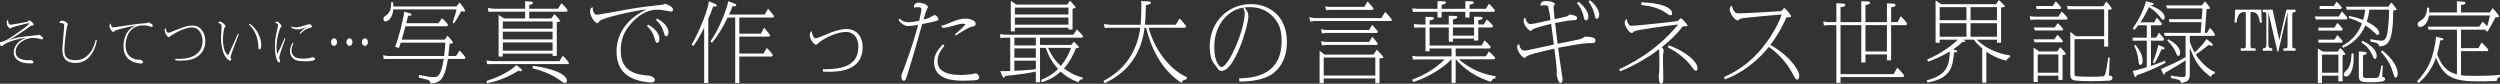
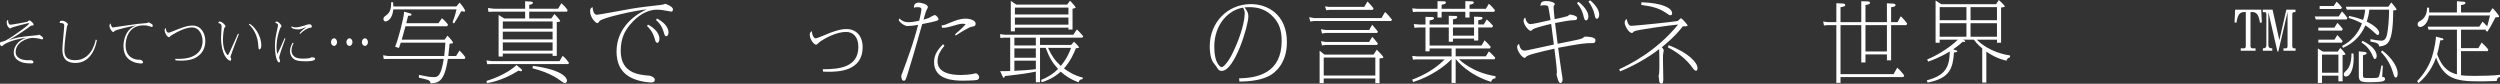
<svg xmlns="http://www.w3.org/2000/svg" id="_レイヤー_2" width="917.324" height="30.718" viewBox="0 0 917.324 30.718">
  <rect x="0" y="0" width="917.324" height="30.718" fill="#333333" stroke="none" />
  <g id="_レイヤー_1-2">
    <path d="m3.264,8.723c.152.271.271.34.611.34.646,0,6.018-1.02,6.153-1.071.119-.051.562-.527.697-.527.391,0,1.598,1.003,1.598,1.547,0,.17-.067.34-.255.34-.476,0-.544,0-.781.136-.256.136-1.275.935-1.496,1.088-3.773,2.635-5.729,3.706-6.731,4.232,3.094-1.071,3.434-1.189,10.147-1.853.119-.017.681-.051.782-.068.051-.017.255-.187.306-.187.204,0,1.547.935,1.547,1.292,0,.051-.118.459-.407.459-.188,0-.459-.085-.986-.255-.289-.085-1.563-.289-2.38-.289-2.277,0-6.323,1.7-6.323,5.202,0,2.635,3.264,2.992,4.471,2.992.17,0,.884-.034,1.037-.034.629,0,1.02.374,1.02.765,0,.442-.612.442-.748.442-2.516,0-3.45-.391-3.875-.578-1.377-.578-2.602-1.547-2.602-3.484,0-1.156.527-2.499,1.581-3.57.766-.799,1.411-1.139,3.009-1.802-5.796.782-8.312,2.533-8.533,2.788-.237.272-.255.306-.391.306-.051,0-.714-.051-.714-.935,0-.561.204-.578.561-.629.119,0,.952-.255,1.156-.34,1.648-.731,4.164-2.533,7.36-4.896.748-.561,1.513-1.173,1.699-1.632-.577-.085-5.729,1.343-6.391,1.615-.103.051-.511.34-.612.34-.323,0-1.309-.748-1.309-2.312,0-.68.289-.748.544-.782-.034.306-.068.782.255,1.36Z" fill="#fff" stroke-width="0" />
    <path d="m35.545,14.689c-.17,1.292-1.598,8.414-7.853,8.414-4.794,0-4.794-3.536-4.794-5.235,0-1.343.663-7.292.663-8.5,0-.391,0-.816-1.088-.935-.238-.034-.408-.017-.578,0,0-.629.238-.833.85-.833,1.071,0,2.159.884,2.159,1.343,0,.136-.051.238-.271.544-.085.102-1.003,6.375-1.003,8.499,0,1.683,0,4.097,3.994,4.097,5.49,0,7.207-5.762,7.479-7.547l.441.153Z" fill="#fff" stroke-width="0" />
    <path d="m40.901,9.641c.171.34.222.425.562.425.255,0,7.751-1.173,9.229-1.326.527-.051,2.856-.204,3.332-.306.085-.017.408-.255.493-.255.136,0,1.258.663,1.377.782.102.102.136.255.136.425,0,.221-.051.544-.289.544-.085,0-.374-.153-.441-.17-1.037-.323-1.547-.459-2.669-.459-5.439,0-6.545,4.878-6.545,7.36,0,4.708,3.791,5.235,4.641,5.235.663,0,.799,0,1.14.17.187.119.629.391.629.765,0,.442-.562.459-.782.459-.136,0-2.414-.017-4.317-1.462-1.615-1.241-2.091-3.145-2.091-4.946,0-1.7.578-6.324,4.827-7.582-1.547.221-7.632,1.564-8.108,2.091-.271.323-.306.357-.492.357-.392,0-1.36-1.292-1.36-2.295,0-.102,0-.578.408-.884.034.272.051.527.322,1.071Z" fill="#fff" stroke-width="0" />
    <path d="m64.327,21.574c.357.017.731.034,1.207.034,7.819,0,8.806-4.47,8.806-6.459,0-1.87-.901-5.083-3.91-5.083-3.127,0-7.445,2.838-7.938,3.179-.052.034-.204.272-.256.323-.067.068-.136.068-.203.068-.8,0-1.632-1.802-1.632-2.448,0-.663.322-.799.492-.867,0,1.139.408,1.666.901,1.666.085,0,.391-.017.714-.153,4.505-1.819,6.119-2.448,8.143-2.448,3.179,0,4.691,2.89,4.691,5.711,0,1.19-.272,3.145-1.751,4.691-1.717,1.819-4.012,2.465-7.207,2.465-1.055,0-1.564-.068-2.04-.136l-.018-.544Z" fill="#fff" stroke-width="0" />
    <path d="m87.651,12.514c-.17.442-2.618,6.748-2.907,7.802-.136.357-.203.578-.203.629,0,.034.085.153.102.17.17.357.187.408.187.595,0,.408-.085.561-.322.561-1.003,0-3.399-2.295-3.399-8.567,0-.646.067-1.649.17-3.434,0-.085.033-.374.033-.646,0-.799-.714-1.122-1.206-1.156.051-.238.152-.578.544-.578.747,0,2.091,1.258,2.091,1.768,0,.136-.034.17-.238.323-.392.272-.697,2.94-.697,4.572,0,1.904.34,3.179.578,3.842.408,1.088,1.054,1.819,1.189,1.819.119,0,.238-.204.374-.476.612-1.139,2.89-6.357,3.383-7.411l.323.187Zm3.858-3.791c1.36.51,4.369,3.858,4.369,8.006,0,1.156-.511,1.394-.663,1.394-.392,0-.408-.595-.425-1.207-.119-4.045-2.193-6.901-3.451-7.904l.17-.289Z" fill="#fff" stroke-width="0" />
    <path d="m104.719,14.128c-.255.714-1.359,3.791-1.563,4.419-.17.527-.73,2.261-.73,2.635,0,.136.033.221.221.646.067.17.102.357.102.51,0,.459-.221.561-.374.561-.714,0-1.495-2.465-1.495-5.966,0-2.278.255-3.553.985-6.816.068-.272.17-.799.17-.901,0-.204-.289-.714-1.037-.85.103-.289.222-.459.511-.459.696,0,1.768,1.173,1.768,1.734,0,.238-.068.289-.306.459-.222.136-1.514,3.655-1.514,7.123,0,1.496.204,2.227.307,2.583.85-1.632,1.037-2.091,2.651-5.796l.306.119Zm3.009,1.717c-.322.612-.765,1.513-.765,2.703,0,1.377.901,2.21,1.496,2.499.748.357,1.784.458,2.805.458.493,0,1.87-.051,2.447-.221.103-.034.544-.272.646-.272.051,0,1.274,0,1.274.527,0,.952-2.635.952-3.535.952-2.873,0-3.893-.408-4.641-1.139-.748-.714-1.054-1.683-1.054-2.583,0-1.411.748-2.686,1.02-3.128l.306.204Zm2.176-3.655c.255-.323,1.071-1.326,2.55-2.261-.221.034-.9.323-1.003.357-.85.374-1.258.493-2.107.493-1.377,0-1.853-.289-2.38-.612l-.051-.493c.526.204,1.003.374,1.598.374.765,0,2.176-.34,2.89-.578.969-.34,1.666-.561,2.21-.561.697,0,.799.629.799.799,0,.391-.119.408-.476.442-1.14.136-2.737,1.173-3.808,2.294l-.222-.255Z" fill="#fff" stroke-width="0" />
    <path d="m123.675,15.454c0,.765-.511,1.394-1.105,1.394s-1.122-.595-1.122-1.394c0-.765.493-1.394,1.122-1.394s1.105.646,1.105,1.394Zm5.66,0c0,.765-.493,1.394-1.105,1.394-.595,0-1.121-.595-1.121-1.394,0-.765.492-1.394,1.121-1.394s1.105.663,1.105,1.394Zm5.677,0c0,.765-.51,1.394-1.121,1.394-.578,0-1.105-.595-1.105-1.394,0-.782.493-1.394,1.105-1.394.646,0,1.121.646,1.121,1.394Z" fill="#fff" stroke-width="0" />
    <path d="m160.877,8.511l1.28-1.824c.8.64,1.567,1.472,2.24,2.304l-.288.64h-15.327c-.704,2.656-.8,2.944-1.376,4.928h15.743l1.023-1.472c1.344,1.312,2.048,2.336,2.048,2.592,0,.224-.063.224-1.248.384-.256,2.656-.352,3.296-.479,4.48h2.848l1.28-2.016c.831.8,1.504,1.632,2.144,2.464l-.224.64h-6.208c-1.248,8.415-3.487,8.799-6.367,8.959-.064-.512-.16-.992-1.12-1.312-.225-.096-2.752-.704-3.136-.768v-1.024c3.168.672,4.256.8,5.375.8,1.568,0,2.656-.16,3.744-6.655h-20.511l-1.504.032-.256-1.376,1.76.256h20.671c.288-2.592.352-3.584.416-4.896h-16.351c-.192.64-.288.896-.673,1.952l-1.407-.448c1.056-2.432,3.264-10.655,3.296-12.863l2.016.544c.479.128.704.256.704.544,0,.448-.8.416-1.248.416-.032.128-.576,2.4-.672,2.72h11.807Zm6.592-6.144l1.152-1.408c.896.896,2.048,2.592,2.048,3.072,0,.192-.192.224-.32.224-.224,0-.672-.064-1.12-.128-1.056,2.016-1.312,2.4-2.655,4.512l-.513-.48c.929-2.4,1.312-4.096,1.44-4.704h-23.198c-.288,3.68-2.336,4.416-2.784,4.416s-.832-.32-.832-.864c0-.672.416-.96.928-1.312,1.856-1.312,1.889-3.008,1.92-4.896h.672c.064.544.097.736.128,1.568h23.135Z" fill="#fff" stroke-width="0" />
    <path d="m180.59,22.43h24.703l1.184-1.952c.576.448,1.6,1.568,2.271,2.496l-.16.544h-28.285l-1.536.032-.256-1.376,2.079.256Zm10.464,2.688c.288.256.479.448.479.672,0,.224-.191.352-.352.352-.256,0-.416-.064-.896-.224-2.655,1.664-7.007,3.872-11.614,4.576l-.16-.8c7.167-2.176,10.623-5.44,11.007-5.824l1.536,1.248Zm1.632-18.335v-2.496h-11.903l-1.536.064-.224-1.408,2.24.256h11.423V.448l2.08.128c.128,0,.768.032.768.448,0,.512-.8.672-1.344.768v1.408h10.591l1.216-2.016c.736.64,1.568,1.504,2.272,2.496l-.192.608h-13.887v2.496h8.096l1.151-1.632c.704.672,2.112,2.24,2.112,2.592,0,.288-1.024.352-1.248.352v12.415h-1.536v-.832h-18.271v1.056h-1.536V5.503l2.08,1.28h7.647Zm-8.191,3.744h18.271v-2.656h-18.271v2.656Zm0,3.936h18.271v-2.848h-18.271v2.848Zm0,4.127h18.271v-3.04h-18.271v3.04Zm11.039,5.568c11.071,1.504,12.511,4.479,12.511,5.439,0,.544-.352.864-.768.864-.352,0-.608-.128-1.376-.704-3.775-2.912-8.447-4.16-10.527-4.704l.16-.896Z" fill="#fff" stroke-width="0" />
    <path d="m218.83,5.407c1.248,0,10.655-1.856,12.672-2.176,3.167-.544,7.615-1.056,10.814-1.408.448-.064,1.024-.16,1.28-.224.064-.032.384-.224.448-.224.128,0,2.88.96,2.88,2.048,0,.832-.448.832-.672.832-.064,0-.896-.16-1.024-.192-1.408-.288-2.976-.512-4.128-.512-3.936,0-7.327,2.432-9.854,5.44-1.952,2.304-3.488,5.023-3.488,9.663,0,8.255,6.624,8.799,10.623,9.12.32.032,1.888.576,1.888,1.44,0,1.024-.863,1.024-1.375,1.024-.513,0-3.424-.096-6.464-1.344-4.832-1.984-6.208-5.983-6.208-9.983,0-9.28,7.647-13.983,11.039-15.455-4.096.352-16.414,3.072-17.278,4.288-.479.672-.544.736-.832.736-.512,0-2.624-1.952-2.624-4.352,0-1.152.448-1.312.96-1.472-.063,1.312.608,2.751,1.344,2.751Zm18.911,3.616c2.368,1.216,4.224,3.2,4.224,5.184,0,.864-.32,1.504-.768,1.504-.544,0-.704-.544-.992-1.6-.768-2.688-2.208-4-2.784-4.544l.32-.544Zm3.328-2.24c3.104,1.632,4.224,3.616,4.224,5.12,0,.832-.416,1.408-.8,1.408-.513,0-.673-.512-.96-1.536-.832-2.752-2.177-3.872-2.816-4.416l.353-.576Z" fill="#fff" stroke-width="0" />
-     <path d="m259.886,30.461h-1.504V10.175c-1.439,2.848-2.495,4.608-3.999,6.752l-.576-.576c2.368-3.904,6.304-13.279,6.239-15.903l2.4.992c.319.128.544.32.544.608,0,.32-.32.384-1.345.352-.512,1.632-.863,2.464-1.76,4.512v23.55Zm11.392-18.11h7.903l1.216-2.176c.928,1.088,1.056,1.248,2.208,2.72l-.32.544h-11.007v6.208h8.863l1.248-2.048c.992.96,1.312,1.408,2.239,2.624l-.352.512h-11.999v9.727h-1.504V6.431h-2.784c-1.567,3.296-3.52,6.624-5.728,9.279l-.544-.576c3.36-4.704,6.368-12.863,6.464-14.687l2.368.864c.607.224.607.544.607.576,0,.48-.96.448-1.408.448-.479,1.28-.703,1.824-1.247,3.008h13.118l1.185-2.144c.863.896,1.279,1.472,2.208,2.656l-.257.576h-12.479v5.92Z" fill="#fff" stroke-width="0" />
    <path d="m301.902,25.406c6.079.032,13.055-.736,13.055-8.223,0-3.84-2.111-5.472-4.512-5.472-3.296,0-7.487,2.112-9.6,3.616-.224.16-1.119,1.088-1.344,1.088-.928,0-2.367-2.144-2.367-3.583,0-.416.063-1.12.768-1.376.063,1.536.8,2.624,1.376,2.624.607,0,4.64-1.792,5.504-2.112,2.432-.864,4.031-1.312,5.791-1.312,3.52,0,5.952,2.432,5.952,6.656,0,9.023-9.344,9.023-12.768,9.023-.832,0-1.151-.032-1.76-.064l-.096-.864Z" fill="#fff" stroke-width="0" />
    <path d="m330.03,6.751c.832.96,2.048,1.408,3.296,1.408.608,0,2.208-.128,3.968-.576.256-1.088.8-3.52.8-4.16,0-.288-.032-.8-1.408-.8-.831,0-.928.064-1.312.256-.224-1.792,1.344-1.92,1.728-1.92.448,0,3.36.448,3.36,1.664,0,.16-.353.832-.448,1.024-.192.352-.32.576-1.151,3.552,1.247-.352,1.472-.416,1.983-.64.352-.128,1.76-1.024,2.112-1.024.607,0,1.407,1.056,1.407,1.504,0,.32-.224.416-.416.48-.896.384-2.976.8-5.567,1.312-3.104,10.975-3.456,12.191-5.407,18.431-.608,1.92-.736,2.368-1.376,2.368-.672,0-.896-1.152-.896-1.536,0-.512.16-.896.48-1.6.128-.256,2.976-8.127,3.712-10.527.703-2.208,1.504-4.896,1.983-6.848-1.439.288-3.264.448-3.84.448-.992,0-2.655-1.024-3.296-2.176l.288-.64Zm16.511,10.015c-1.312,1.696-2.527,3.264-2.527,5.76,0,4.127,4.64,4.991,8.575,4.991,1.504,0,3.359-.192,4.031-.32.225-.032,1.217-.288,1.408-.288.512,0,1.248.768,1.248,1.344,0,.128,0,.768-.64,1.056-.576.224-4.576.288-5.344.288-3.2,0-10.56-.256-10.56-6.815,0-3.04,1.729-4.896,3.296-6.56l.512.544Zm3.904-4.192c.416-.32,3.008-2.592,3.871-3.68-.288-.096-.607-.192-1.056-.192-.992,0-2.368.416-3.872.864-1.855.544-2.72.672-3.743.608l-.16-.832c1.12-.128,1.376-.288,3.328-1.088,1.823-.768,3.455-1.408,5.535-1.408,1.728,0,3.647.672,3.647,1.856,0,.896-.735.992-1.247,1.056-1.345.192-4.32,2.176-6.08,3.295l-.224-.48Z" fill="#fff" stroke-width="0" />
    <path d="m393.037,16.479l1.056-1.184c.736.704,1.855,1.92,1.855,2.112,0,.16-.128.16-1.184.32-.64,1.664-1.888,4.576-4.352,7.392,1.248.928,3.616,2.56,6.911,3.359l-.096.576c-.832.032-1.12.256-1.504,1.152-3.071-1.184-4.8-2.368-6.495-3.904-2.944,2.592-5.728,3.488-7.008,3.872l-.224-.832c2.943-1.248,4.512-2.336,6.239-4.032-2.048-2.24-3.264-4.256-4.544-7.744h-2.08v12.607h-1.535v-3.903c-3.072.64-5.824,1.024-11.359,1.632-.128.416-.192.64-.384.64-.225,0-.416-.352-.513-.64l-.831-1.792c1.216,0,2.527,0,3.68-.064v-12.223h-2.4l-1.184.128-.16-1.408,1.855.192h25.055l1.312-1.952c.288.288,1.248,1.216,2.336,2.528l-.384.512h-15.487v2.656h11.424Zm-1.44-14.783l1.024-1.44c.64.608,2.08,2.272,2.08,2.496,0,.224-.96.416-1.152.448v7.647h-1.504v-.704h-19.646v1.344h-1.504V.32l2.016,1.376h18.687Zm-11.519,14.975v-2.848h-7.872v2.848h7.872Zm0,4.512v-3.424h-7.872v3.424h7.872Zm0,1.088h-7.872v3.712c2.368-.128,5.568-.288,7.872-.608v-3.104Zm-7.68-16.958h19.646v-2.528h-19.646v2.528Zm0,3.744h19.646v-2.624h-19.646v2.624Zm12.159,8.511c1.344,2.912,2.56,4.704,4.703,6.624,1.856-2.272,2.944-4.352,3.744-6.624h-8.447Z" fill="#fff" stroke-width="0" />
-     <path d="m431.437,9.087l1.376-2.335c.416.416,2.08,2.335,2.432,2.784l-.256.64h-13.567c3.744,12.799,12.063,17.375,14.144,18.175l-.256.8c-.992.064-1.312.32-1.76,1.28-3.68-2.336-10.08-7.968-12.991-20.255h-.576c-1.664,13.919-11.135,18.591-14.623,20.351l-.448-.832c2.977-1.632,11.808-6.496,13.503-19.519h-11.646l-1.408.096-.32-1.44,2.272.256h11.231c.159-2.271.256-4.896.256-7.231,0-.8-.032-1.024-.128-1.472l2.56.128c.576.032,1.056.064,1.056.48,0,.448-.288.512-1.824.928-.096,4.128-.224,5.6-.352,7.167h11.327Z" fill="#fff" stroke-width="0" />
    <path d="m454.67,28.734c6.911-.096,15.615-2.016,15.615-13.759,0-4.224-1.12-6.591-2.977-8.639-2.623-2.88-5.663-3.712-8.863-3.712-.8,0-1.344.064-1.823.096.575.672,1.439,1.728,1.439,3.295,0,3.424-4.991,19.999-9.791,19.999-.992,0-1.216-.384-1.984-1.632-.159-.288-1.056-1.312-1.216-1.568-1.119-1.824-1.184-4.992-1.184-5.792,0-8.735,6.464-15.519,15.167-15.519,5.855,0,13.151,3.648,13.151,13.951,0,8.191-4.769,11.423-6.208,12.223-3.008,1.664-7.008,2.24-11.231,2.24l-.096-1.184Zm-9.119-11.487c0,6.016,2.239,7.392,2.688,7.392.704,0,2.432-1.824,4.032-5.12,3.264-6.688,4.447-12.063,4.447-14.591,0-.8-.128-1.248-.608-2.112-4.799.704-10.559,5.568-10.559,14.431Z" fill="#fff" stroke-width="0" />
    <path d="m482.158,6.624h24.734l1.344-2.24c.928.864,1.76,1.824,2.496,2.784l-.224.544h-28.351l-1.376.192-.416-1.6,1.792.32Zm21.822,13.407l1.216-1.792c.96.928,2.4,2.464,2.4,2.848,0,.288-1.152.32-1.408.32v9.087h-1.536v-1.696h-18.942v1.696h-1.504v-11.871l1.792,1.408h17.982Zm-17.599-9.023h15.999l1.12-1.92c.64.704,1.248,1.44,2.08,2.496l-.256.512h-18.943l-1.312.192-.353-1.568,1.664.288Zm0,4.384h15.999l1.12-1.888c.8.832.928.992,2.08,2.464l-.256.512h-18.943l-1.312.192-.353-1.568,1.664.288Zm-.672,12.319h18.942v-6.592h-18.942v6.592Zm1.952-25.182h12.927l1.185-1.984c1.216,1.248,1.344,1.408,2.239,2.528l-.256.544h-15.871l-1.248.128-.447-1.408,1.472.192Z" fill="#fff" stroke-width="0" />
    <path d="m518.159,29.214c3.743-1.344,8.383-3.776,11.935-7.424h-10.239l-1.407.096-.257-1.376,1.952.192h12.479v-2.912h-8.063v1.056h-1.504v-8.767h-2.624l-1.408.128-.256-1.376,1.92.16h2.368v-2.816l2.304.064c.256,0,.8.032.8.448,0,.48-.576.64-1.6.8v1.504h7.039v-3.2l2.336.064c.48,0,.768.096.768.416,0,.512-.607.672-1.567.832v1.888h7.743v-2.88l2.336.096c.256,0,.768.032.768.416,0,.512-.575.64-1.567.8v1.568h2.016l1.088-1.856c.704.576,1.12.992,2.336,2.336l-.352.608h-5.088v4.8h-1.536v-.704h-7.743v1.152h-1.536v-5.248h-7.039v6.624h19.07l1.088-1.92c.928.864,1.312,1.248,2.304,2.432l-.319.576h-12.575v2.88h11.071l1.119-1.824c1.088.992,1.216,1.12,2.336,2.304l-.256.608h-13.055c.288.288,5.023,4.928,13.438,6.208l-.096.8c-.8.032-1.184.256-1.567,1.28-8.544-2.688-12.479-7.775-12.896-8.287h-.096v8.671h-1.504v-8.671h-.064c-2.176,2.368-7.487,6.335-14.047,8.351l-.352-.896Zm19.519-25.982V.416l2.304.064c.288,0,.8.032.8.448,0,.48-.608.64-1.568.8v1.504h5.984l1.119-1.856c.704.576.864.768,2.24,2.368l-.288.576h-9.056v2.112h-1.535v-2.112h-8.704v2.112h-1.504v-2.112h-7.615l-1.407.096-.257-1.344,1.952.16h7.327V.416l2.305.064c.256,0,.768.032.768.448,0,.48-.576.64-1.568.8v1.504h8.704Zm3.199,6.848h-7.743v3.008h7.743v-3.008Z" fill="#fff" stroke-width="0" />
    <path d="m568.109,2.496c-.159-.576-1.216-.576-1.439-.576-.864,0-1.056.064-1.44.256.097-1.152.257-1.792,2.336-1.792,1.12,0,2.944.48,2.944,1.12,0,.16-.064.256-.353.64-.096.128-.096.32-.096.416,0,1.024.352,4.032.384,4.479.736-.16,4.063-.864,4.672-1.088.16-.064.8-.64.96-.64.096,0,2.624.384,2.624,1.248,0,.832-.608.832-.992.832-1.6,0-4.64.576-7.104,1.056.416,3.392.512,4.255.928,7.615,1.344-.288,7.52-1.44,8.544-1.792.479-.16.607-.224,1.119-.64.16-.128.288-.192.448-.192,1.28,0,3.776.16,3.776,1.28,0,.512-.192,1.088-.801,1.088-3.327,0-4.287.16-12.895,1.728.256,1.824.896,6.783,1.151,8.255.416,2.528.48,2.912.48,3.488,0,.672-.353,1.184-.8,1.184-.544,0-.864-1.12-1.024-1.632-.063-.192-.384-1.312-.384-1.376,0-.16.128-.928.128-1.056,0-1.184-.704-6.912-.928-8.543-6.367,1.472-9.728,2.24-10.399,3.008-.256.256-.352.384-.479.384-.896,0-2.784-2.464-2.784-3.968,0-.64.288-.896.704-1.152.191,1.216.8,2.432,1.92,2.432.191,0,.512,0,1.472-.192,1.248-.288,6.464-1.408,9.375-2.016-.384-3.136-.447-3.583-.991-7.583-1.761.352-6.112,1.568-6.592,1.888-.16.096-.704.672-.832.672-.832,0-2.688-2.176-2.688-3.648,0-.896.319-1.056.64-1.216.128,1.472,1.152,2.368,1.664,2.368,1.056,0,2.911-.416,7.583-1.472-.128-.96-.735-4.544-.832-4.864Zm11.104-1.824c1.664,1.248,3.616,3.488,3.616,5.407,0,.96-.513,1.408-.832,1.408-.576,0-.769-.704-.992-1.76-.32-1.376-1.088-3.136-2.368-4.576l.576-.48Zm4.224-.576c2.336,1.888,3.359,3.904,3.359,5.28,0,.864-.384,1.504-.831,1.504-.544,0-.576-.224-.992-2.016-.288-1.216-1.248-3.231-2.112-4.255l.576-.512Z" fill="#fff" stroke-width="0" />
    <path d="m594.127,25.406c3.456-1.568,13.631-6.527,21.63-16.415-3.071.288-15.423,1.984-16.126,2.496-.097.064-.416.416-.513.48-.128.096-.224.128-.319.128-1.12,0-2.656-2.592-2.656-3.775,0-.896.512-1.184.768-1.344.064.416.192,1.312.769,2.08.256.384.576.416.96.416,1.279,0,15.711-1.472,16.959-1.76,1.056-.992,1.088-.992,1.247-.992.288,0,2.368,2.304,2.368,2.624,0,.32-.576.32-1.728.32-3.04,3.904-6.56,6.72-7.744,7.679.257.256.736.736.736,1.216,0,.032-.128.736-.16.832-.128.576-.128,1.344-.128,2.24,0,1.184.128,6.367.128,7.423,0,.32,0,1.664-.672,1.664-.191,0-.704-.16-.832-.928-.031-.288-.224-1.728-.224-1.984,0-.128.192-.64.192-.768.096-.864.096-2.879.096-3.839,0-1.504,0-3.776-.096-5.184-4.096,3.295-10.464,6.688-14.304,8.159l-.352-.768Zm8.159-24.574c7.392.224,11.264,2.048,11.264,4.032,0,.352-.128.736-.576.736-.416,0-.544-.096-1.792-.959-2.624-1.76-5.376-2.368-8.959-2.816l.063-.992Zm9.983,15.743c7.167,2.72,10.591,6.335,10.591,8.383,0,.8-.288.992-.512.992-.384,0-.704-.192-1.567-1.408-.992-1.44-4-4.8-8.768-7.135l.256-.832Z" fill="#fff" stroke-width="0" />
-     <path d="m632.591,28.286c2.688-1.216,7.999-3.808,13.022-9.503,2.336-2.656,6.432-8.287,8.16-13.471-.832.096-14.239,1.12-15.359,1.6-.032,0-.416.352-.448.416-.128.128-.288.16-.384.16-.96,0-2.912-2.528-2.912-4.192,0-.608.448-.96.832-1.248.032.352.064.864.641,1.792.544.928.832,1.056,1.728,1.056,2.688,0,14.047-.672,15.774-.832.129-.128.608-.736.736-.864.064-.096.192-.224.353-.224.352,0,2.495,2.56,2.495,2.976s-1.344.448-1.76.448c-.64,1.472-2.368,5.503-5.888,10.079,6.368,3.488,10.623,8.896,10.623,11.359,0,1.152-.544,1.408-.768,1.408-.448,0-.832-.576-1.536-1.952-2.752-5.44-6.976-8.768-8.863-10.111-.576.736-6.335,8.319-16.095,11.935l-.352-.832Z" fill="#fff" stroke-width="0" />
    <path d="m682.958,8.127V.448l2.432.064c.448,0,.768.256.768.512,0,.576-.928.704-1.663.8v6.303h7.871V1.216l2.399.128c.448.032.769.224.769.512,0,.544-.8.704-1.632.8v5.471h2.367l1.185-2.176c.96.928,1.472,1.536,2.304,2.624l-.192.64h-5.663v12.927h-1.536v-2.176h-7.871v2.944h-1.536v-13.695h-7.615v17.982h19.486l1.312-2.368c1.088.928,2.048,2.144,2.561,2.816l-.288.64h-23.07v2.112h-1.536V9.215h-3.072l-1.472.128-.288-1.44,1.792.224h3.04V1.184l2.527.128c.544.032.736.288.736.512,0,.512-.672.672-1.728.832v5.471h7.615Zm1.536,10.751h7.871v-9.663h-7.871v9.663Z" fill="#fff" stroke-width="0" />
    <path d="m737.549,20.99c-.801.32-1.057.544-1.345,1.28-3.359-.8-5.472-2.048-7.359-3.328v11.359h-1.504v-12.511c-1.92-1.664-2.592-2.592-3.071-3.232h-3.968c.416.192.8.352.8.608,0,.224-.32.224-.416.224-.224,0-.384-.032-.512-.064-1.152,1.056-2.08,1.824-3.52,2.784l.832.256c.128.032.703.192.703.448,0,.352-.544.384-1.216.448-.416,5.728-1.439,9.472-9.695,11.04l-.256-.832c6.943-1.824,8.287-4.96,8.416-10.591-3.584,2.176-6.464,3.2-7.968,3.744l-.32-.832c2.752-1.024,8.128-4.096,11.231-7.231h-6.655v1.12h-1.504V.192l2.079,1.344h20.127l.992-1.536c.544.416,2.271,2.144,2.271,2.368,0,.16-1.056.352-1.439.416v12.895h-1.504v-1.12h-7.392c4.512,4.544,10.655,5.568,12.191,5.792v.64Zm-25.822-13.567h9.823V2.624h-9.823v4.8Zm0,6.047h9.823v-4.959h-9.823v4.959Zm21.022-10.847h-9.695v4.8h9.695V2.624Zm0,5.888h-9.695v4.959h9.695v-4.959Z" fill="#fff" stroke-width="0" />
-     <path d="m746.511,6.111h8.768l1.184-1.888c1.312,1.216,1.504,1.408,2.208,2.4l-.224.576h-12.128l-1.279.128-.288-1.376,1.76.16Zm7.296,8.319l1.088-1.664c.703.608,1.855,2.016,2.048,2.24l-.192.512h-10.207l-.416-1.088h7.68Zm1.056,4.448l1.088-1.568c1.088,1.088,2.08,2.176,2.08,2.464,0,.32-.448.384-1.216.448v9.087h-1.536v-1.536h-7.584v2.304h-1.504v-12.575l2.112,1.376h6.56Zm-.96-8.799l1.151-1.6c.736.672.992.96,2.017,2.144l-.225.544h-10.175l-.448-1.088h7.68Zm-.704-7.872l1.12-1.728c.863.864,1.248,1.344,2.016,2.271l-.256.544h-8.8l-.191-1.088h6.111Zm-5.504,24.479h7.584v-6.72h-7.584v6.72Zm13.503-12.319v11.967c0,1.248,0,1.376.32,1.536.512.256,4.288.288,5.151.288.864,0,4.864,0,5.344-.256.736-.384,1.408-5.632,1.536-6.815h.576c0,1.056-.256,5.695-.288,6.624.8.096,1.279.128,1.279.896,0,.768-.928.96-1.312.992-.704.096-4.991.192-6.655.192-1.312,0-5.439-.064-6.432-.416-1.056-.384-1.056-1.408-1.056-2.944v-14.719l2.079,1.568h10.336V3.392h-12.127l-1.217.064-.256-1.312,1.729.16h11.551l1.088-1.728c1.088,1.024,2.016,2.4,2.016,2.56,0,.224-.159.352-1.312.48v13.471h-1.472v-2.72h-10.88Z" fill="#fff" stroke-width="0" />
-     <path d="m787.727,14.911h-5.184v-1.088h5.184v-4.543h-3.168c-.48.672-.864,1.088-1.408,1.696l-.576-.64c2.849-3.68,4.608-8.607,4.864-9.919l2.048.576c.256.064.735.224.735.48,0,.384-.863.48-1.184.512,3.775,1.376,5.248,3.072,5.248,4.384,0,.576-.256.896-.576.896-.288,0-.384-.096-1.184-1.12-.896-1.152-2.368-2.656-4-3.552-1.504,3.104-2.24,4.255-3.136,5.6h5.056l.928-1.696c.384.352,1.088,1.024,1.92,2.208l-.288.576h-3.744v4.543h1.889l1.056-1.824c.479.512,1.344,1.536,1.888,2.304l-.288.608h-4.544v9.279c2.112-.704,3.904-1.44,5.152-1.952l.191.8c-3.487,1.984-7.679,3.616-10.623,4.608-.032.288-.063.672-.352.672-.225,0-.384-.288-.448-.48l-.64-1.792c1.056-.16,2.655-.64,5.184-1.376v-9.759Zm-4.16,1.504c1.152,1.536,2.624,3.52,2.624,5.824,0,.832-.288,1.568-.768,1.568-.608,0-.641-.416-.769-1.632-.191-2.112-.928-4.128-1.567-5.312l.479-.448Zm10.144.832c.479.224.544.448.544.544,0,.416-.928.352-1.152.32-.288.704-1.216,3.072-2.592,5.12l-.607-.352c1.151-2.688,1.855-5.471,2.08-6.399l1.728.768Zm9.791-1.952c.64,1.92,1.056,2.688,1.76,3.968.513-.416,3.072-2.784,4.384-4.959l1.856,1.504c.191.16.447.448.447.704,0,.16-.16.288-.447.288-.16,0-.257-.032-1.024-.352-.896.736-3.936,3.04-4.768,3.583,2.144,3.36,5.119,5.728,6.943,6.368v.608c-.704.064-1.056.416-1.408,1.248-3.071-2.272-5.535-4.64-7.743-10.783v9.247c0,2.08,0,3.296-3.231,3.712-.256-1.12-.353-1.12-3.744-1.792l.128-.928c2.145.448,3.521.544,4.064.544.991,0,1.247-.128,1.247-.864v-5.279c-1.823,1.28-5.279,3.359-7.583,4.607-.064.512-.064.672-.256.672-.225,0-.384-.32-.512-.576l-.673-1.472c3.809-1.664,6.272-2.784,9.023-4.352v-7.839h-7.647l-.287-1.088h13.471l.288-3.936h-11.743l-.288-1.088h12.095l.32-3.967h-12.991l-.384-1.088h13.087l1.184-1.472c.992,1.024,1.856,2.304,1.856,2.496,0,.192-.128.192-1.248.32l-.672,8.735h.8l1.12-1.856c.928,1.024,1.248,1.408,1.823,2.432l-.224.512h-9.023v2.144Zm-7.936-.928c1.664.96,4.384,2.56,4.384,5.023,0,.384-.096,1.12-.672,1.12-.384,0-.479-.16-1.12-1.728-.416-.96-1.472-2.56-2.911-3.839l.319-.576Z" fill="#fff" stroke-width="0" />
    <path d="m825.774,16.958c0,.32.224.768.608.768h1.247v.896h-5.439v-.896h1.28c.448,0,.576-.48.576-.768V4.416c-1.632,0-2.88,0-3.424,3.904l-.704-.064.224-4.704h9.567l.225,4.704-.704.064c-.544-3.904-1.824-3.904-3.456-3.904v12.543Zm7.999,1.664h-3.455v-.896c.512,0,1.279,0,1.279-1.216V5.184c0-.32-.128-.736-.607-.736h-.704v-.896h3.584l2.496,11.199,2.56-11.199h3.359v.896h-.512c-.48,0-.672.416-.672.736v11.775c0,.32.191.768.607.768h.608v.896h-4.448v-.896h.896c.479,0,.607-.448.607-.768V4.447l-3.392,14.463h-.319l-3.328-14.463v12.031c0,1.248.896,1.248,1.439,1.248v.896Z" fill="#fff" stroke-width="0" />
    <path d="m858.126,6.047l1.216-1.856c.512.448,1.12,1.216,2.016,2.368l-.319.576h-11.296l-.384-1.088h8.768Zm.576,11.551c1.023.896,1.92,2.144,1.92,2.304,0,.224-.736.288-1.057.32v9.631h-1.535v-2.08h-6.016v2.656h-1.536v-12.639l1.888,1.152h5.439l.896-1.344Zm-2.145-7.456l1.12-1.76c.832.832,1.12,1.184,1.984,2.24l-.353.608h-8.639v-1.088h5.887Zm0,4.416l1.088-1.696c.448.416.896.96,1.952,2.208l-.32.576h-8.606v-1.088h5.887Zm-.256-12.351l1.088-1.6c.608.544,1.024,1.056,1.952,2.144l-.352.544h-7.84v-1.088h5.151Zm-4.287,24.479h6.016v-6.656h-6.016v6.656Zm25.406-25.791c1.535,1.664,1.951,2.496,1.951,2.592,0,.288-.863.32-1.216.32-.096,11.839-1.792,12.895-5.151,13.247-.16-.864-.32-1.312-3.231-1.824l.031-.864c.992.224,3.36.576,3.937.576,1.056,0,1.663-.672,1.983-1.728.608-2.144.896-6.815.896-9.119v-.544h-7.231c-.224,1.952-.575,3.232-.96,4.384,1.568.768,4.576,2.496,4.576,4.192,0,.32-.224.704-.544.704-.288,0-.32-.032-1.632-1.248-1.312-1.216-2.176-1.792-2.912-2.272-1.536,3.744-4.512,6.688-8.224,8.255l-.287-.704c1.375-.768,5.279-2.88,7.263-8.288-1.728-.864-2.911-1.408-4.896-1.984l.225-.736c2.655.544,4.031,1.056,5.087,1.472.544-1.792.704-2.848.769-3.776h-6.752l-.32-1.088h15.583l1.057-1.568Zm-13.855,18.751c.032.48.064.928.064,1.76,0,4.8-1.696,6.688-2.816,6.688-.576,0-.8-.384-.8-.8,0-.512.064-.576,1.12-1.632.896-.896,1.695-2.752,1.695-6.08l.736.064Zm3.936-.608c.608.064.896.192.896.48,0,.416-.416.512-1.344.736v7.392c0,.959,0,.992,2.911.992,2.144,0,2.656-.096,2.848-.416.385-.608.8-3.167.992-4.192l.544.064c-.032.672-.224,3.52-.256,4.096.448.064,1.056.128,1.056.768,0,.672-.704.864-1.184.96-.8.16-3.104.256-4.352.256-3.424,0-4.096-.256-4.096-2.527v-8.8l1.983.192Zm-.607-4.064c4.703,2.272,5.184,4.64,5.184,5.568,0,.576-.225,1.088-.672,1.088-.32,0-.416-.192-1.088-1.728-.16-.352-1.185-2.688-3.84-4.32l.416-.608Zm7.231,3.552c3.615,2.752,5.663,6.144,5.663,8.416,0,1.216-.416,1.504-.672,1.504-.479,0-.576-.224-1.184-2.24-.864-2.752-2.336-5.12-4.288-7.167l.48-.512Z" fill="#fff" stroke-width="0" />
    <path d="m917.324,28.222c-.896.256-1.056.576-1.216,1.504-4.096.128-5.951.128-6.56.128-8.639,0-12.862-1.088-15.679-8.735-1.855,5.216-5.023,8.224-6.463,9.343l-.48-.672c3.84-4,5.12-7.903,5.407-8.799,1.12-3.52,1.473-6.815,1.473-7.2,0-.096-.032-.224-.032-.352l2.304.576c.192.064.479.192.479.416,0,.32-.128.32-1.151.384-.448,2.624-.768,3.775-1.152,5.055,2.08,5.728,4.992,6.784,7.264,7.424V10.879h-10.431l-.288-1.088h18.91l1.216-1.856c.641.576.96.928,1.696,1.728.224-.736.704-2.4,1.023-4h-22.366c-.512,3.552-2.688,4.255-3.199,4.255-.608,0-.992-.448-.992-.992,0-.736.416-.96,1.151-1.376.448-.256,2.336-1.408,2.336-4.736h.736c0,.448.032.736.032,1.76h10.175V.448l2.496.192c.384.032.64.192.64.416,0,.512-.832.704-1.632.8v2.72h10.527l1.056-1.6c1.248,1.28,2.4,2.784,2.4,3.04,0,.32-.641.32-.8.32h-.513c-.384.736-1.535,2.912-1.855,3.456-.48.832-.832,1.344-1.184,1.856l-.608-.48.128-.288h-9.151v6.784h6.368l1.216-2.08c1.535,1.472,2.079,2.144,2.432,2.592l-.225.576h-9.791v8.863c1.504.224,3.775.224,5.376.224,2.144,0,6.976-.064,8.927-.416v.8Z" fill="#fff" stroke-width="0" />
  </g>
</svg>